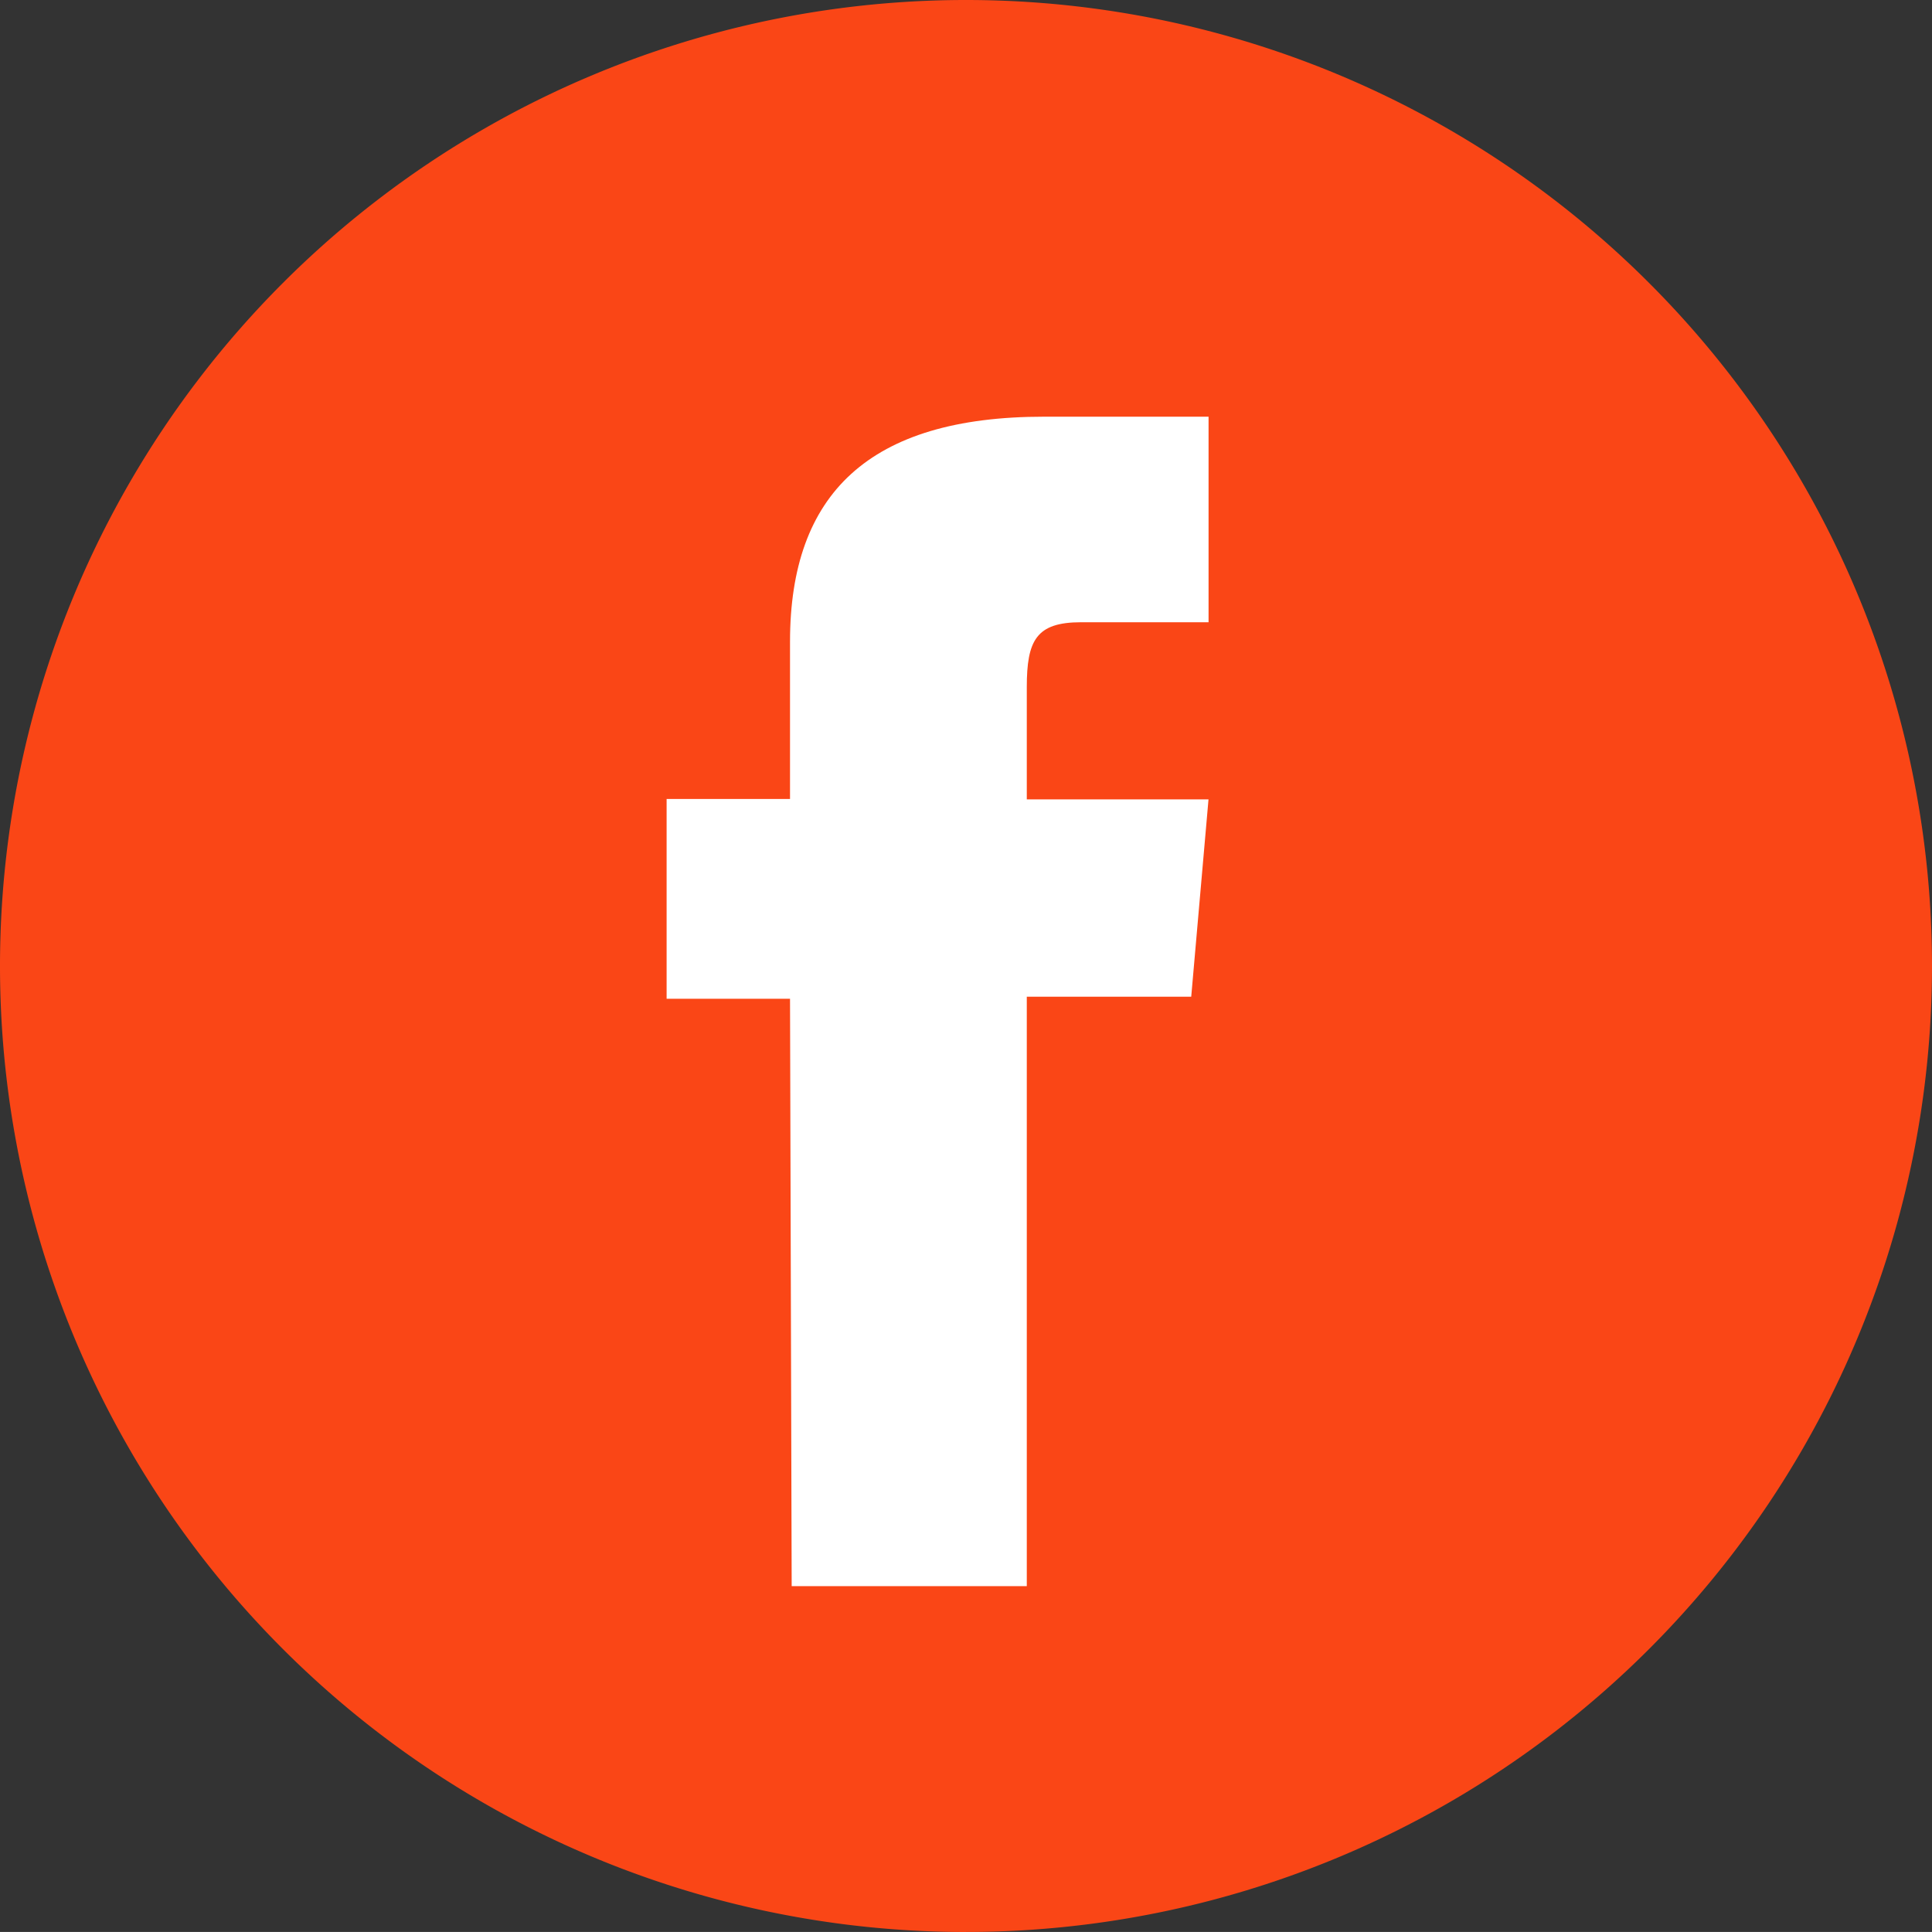
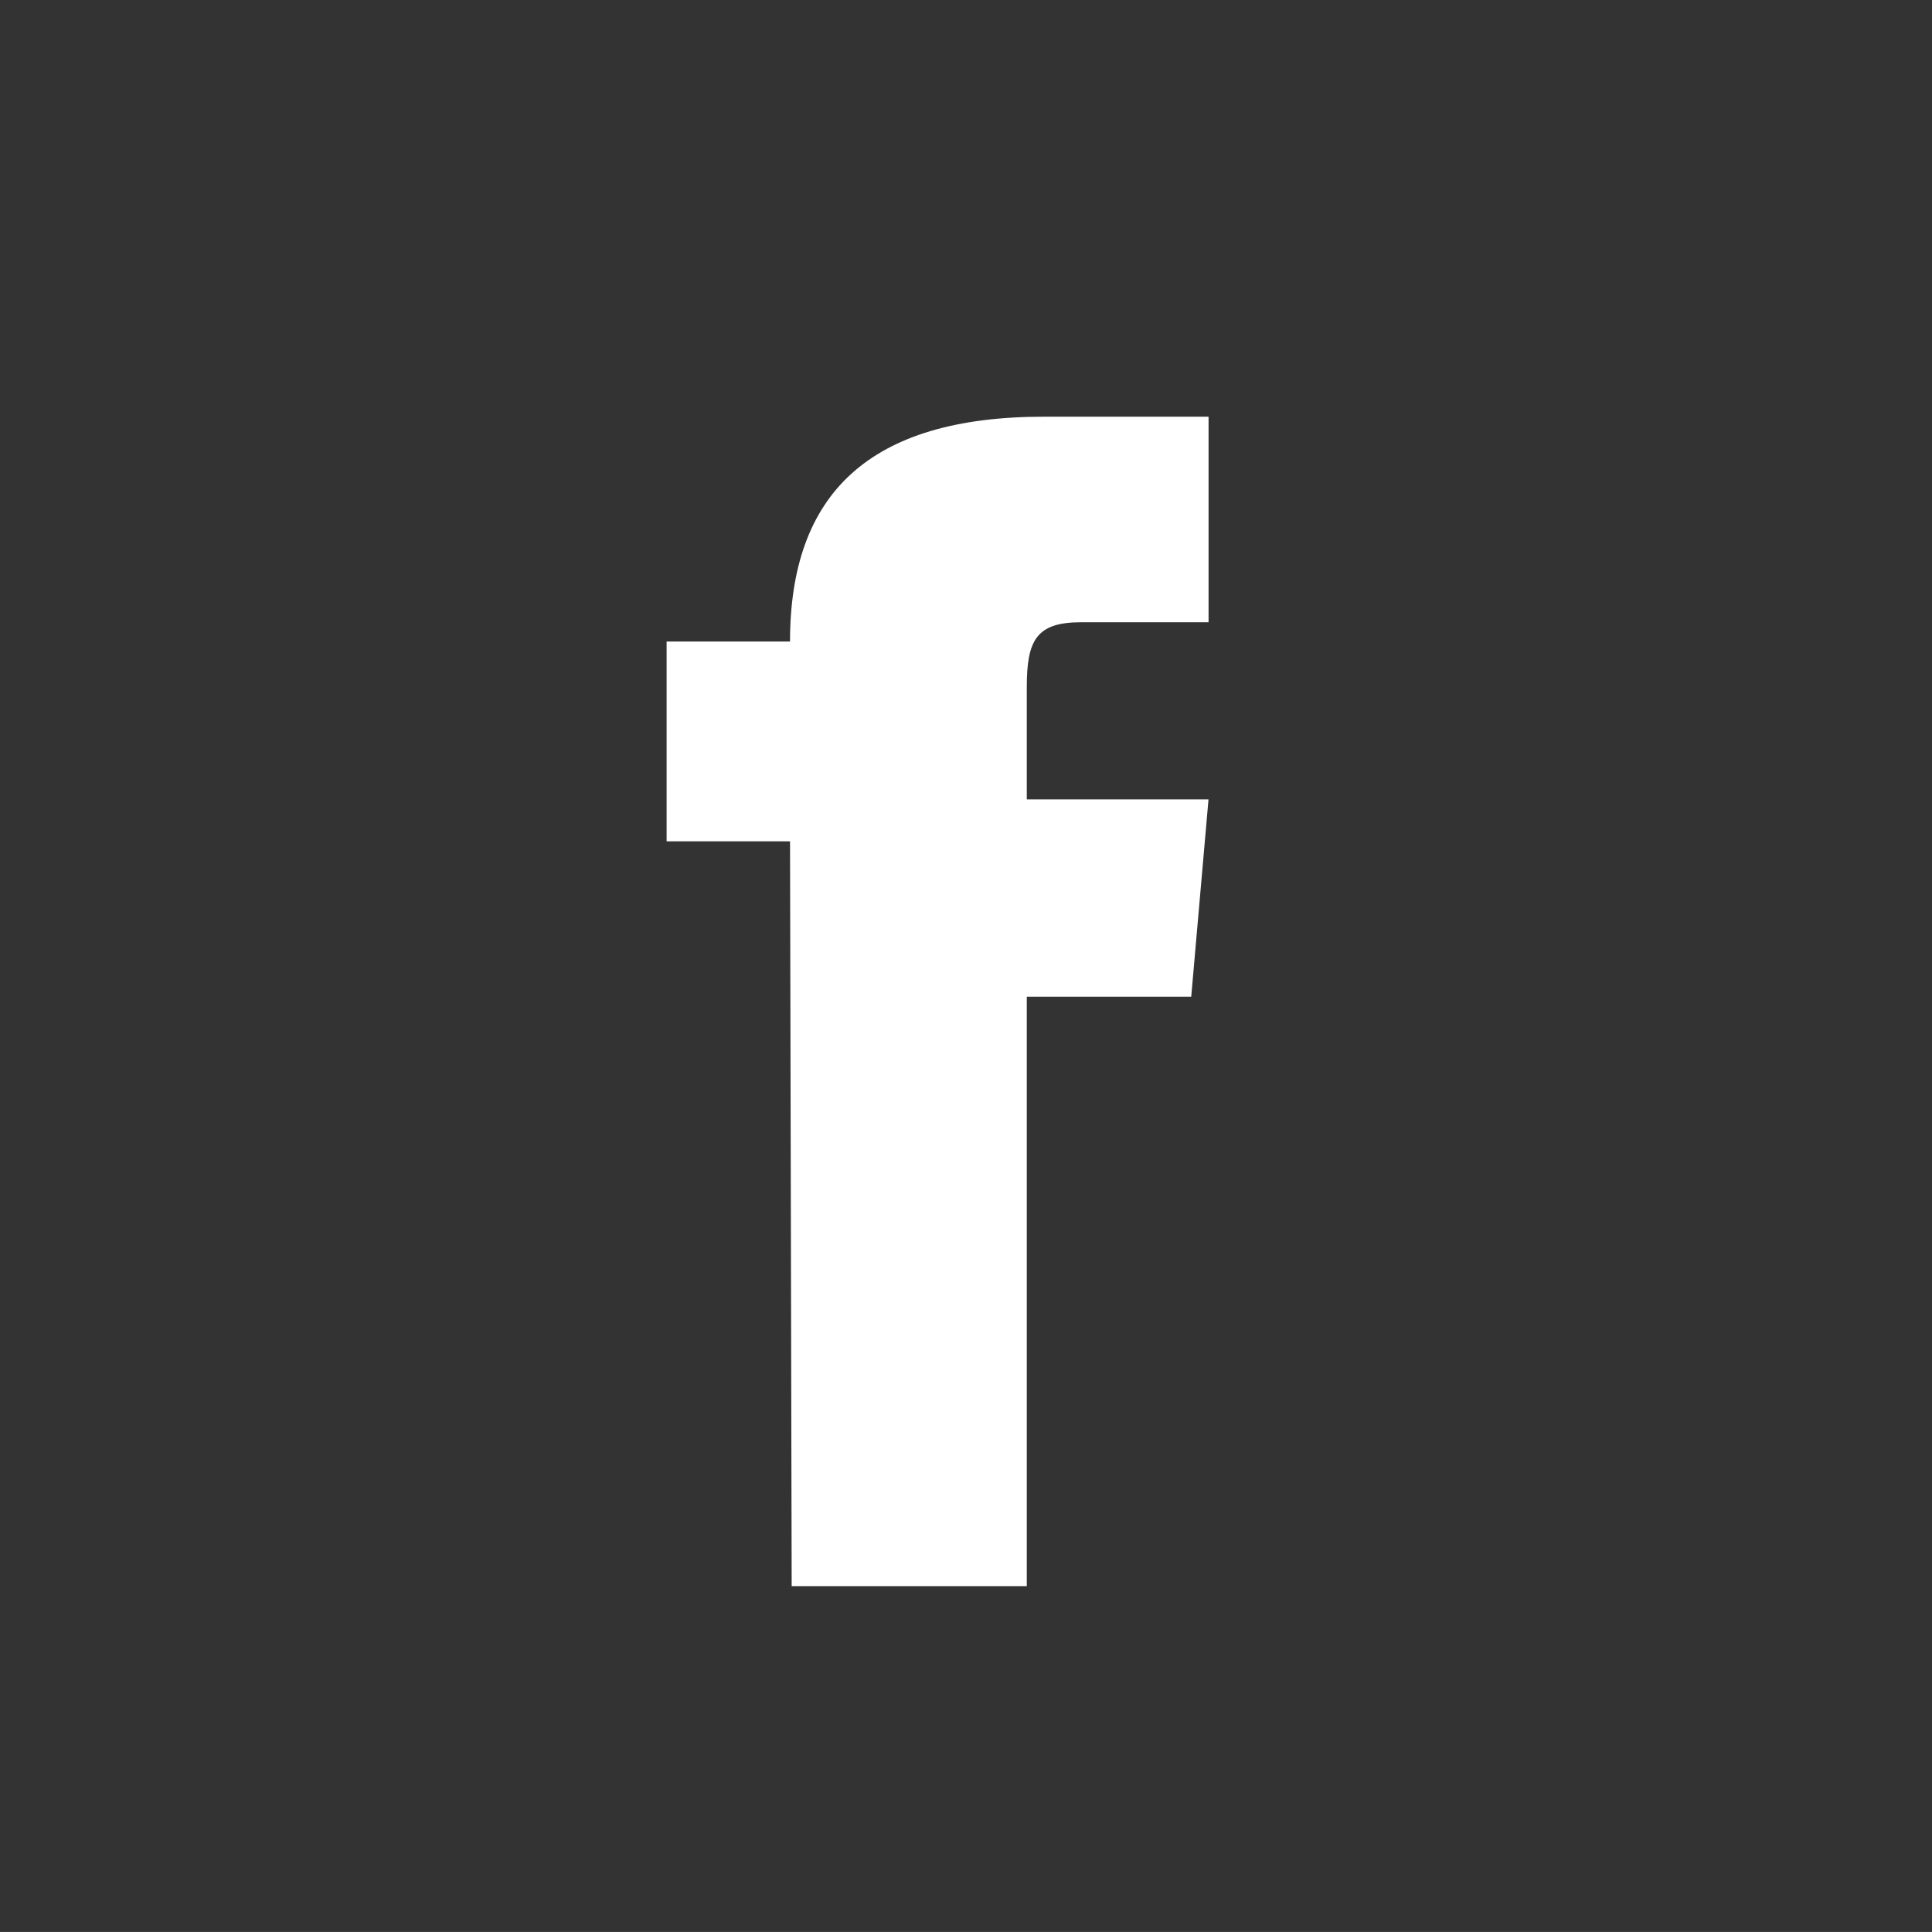
<svg xmlns="http://www.w3.org/2000/svg" width="68.885" height="68.884" viewBox="0 0 68.885 68.884">
  <rect x="0" y="0" width="68.885" height="68.884" fill="#333333" stroke="none" />
  <g id="Group_750" data-name="Group 750" transform="translate(-1093.82 -7077.331)">
-     <path id="Path_766" data-name="Path 766" d="M34.443,68.885h0A34.442,34.442,0,0,1,0,34.457H0A34.442,34.442,0,0,1,34.443,0h0A34.442,34.442,0,0,1,68.885,34.457h0A34.442,34.442,0,0,1,34.443,68.884Z" transform="translate(1093.82 7077.331)" fill="#fa4616" />
-     <path id="Path_767" data-name="Path 767" d="M21.336,50.977h8.383V29.96h5.863l.616-7.035H29.719v-4c0-1.671.337-2.316,1.935-2.316H36.2V9.28H30.335c-6.244,0-9.058,2.755-9.058,8.017V22.91h-4.4v7.123h4.4Z" transform="translate(1100.711 7082.908)" fill="#fff" />
+     <path id="Path_767" data-name="Path 767" d="M21.336,50.977h8.383V29.96h5.863l.616-7.035H29.719v-4c0-1.671.337-2.316,1.935-2.316H36.2V9.28H30.335c-6.244,0-9.058,2.755-9.058,8.017h-4.4v7.123h4.4Z" transform="translate(1100.711 7082.908)" fill="#fff" />
  </g>
</svg>